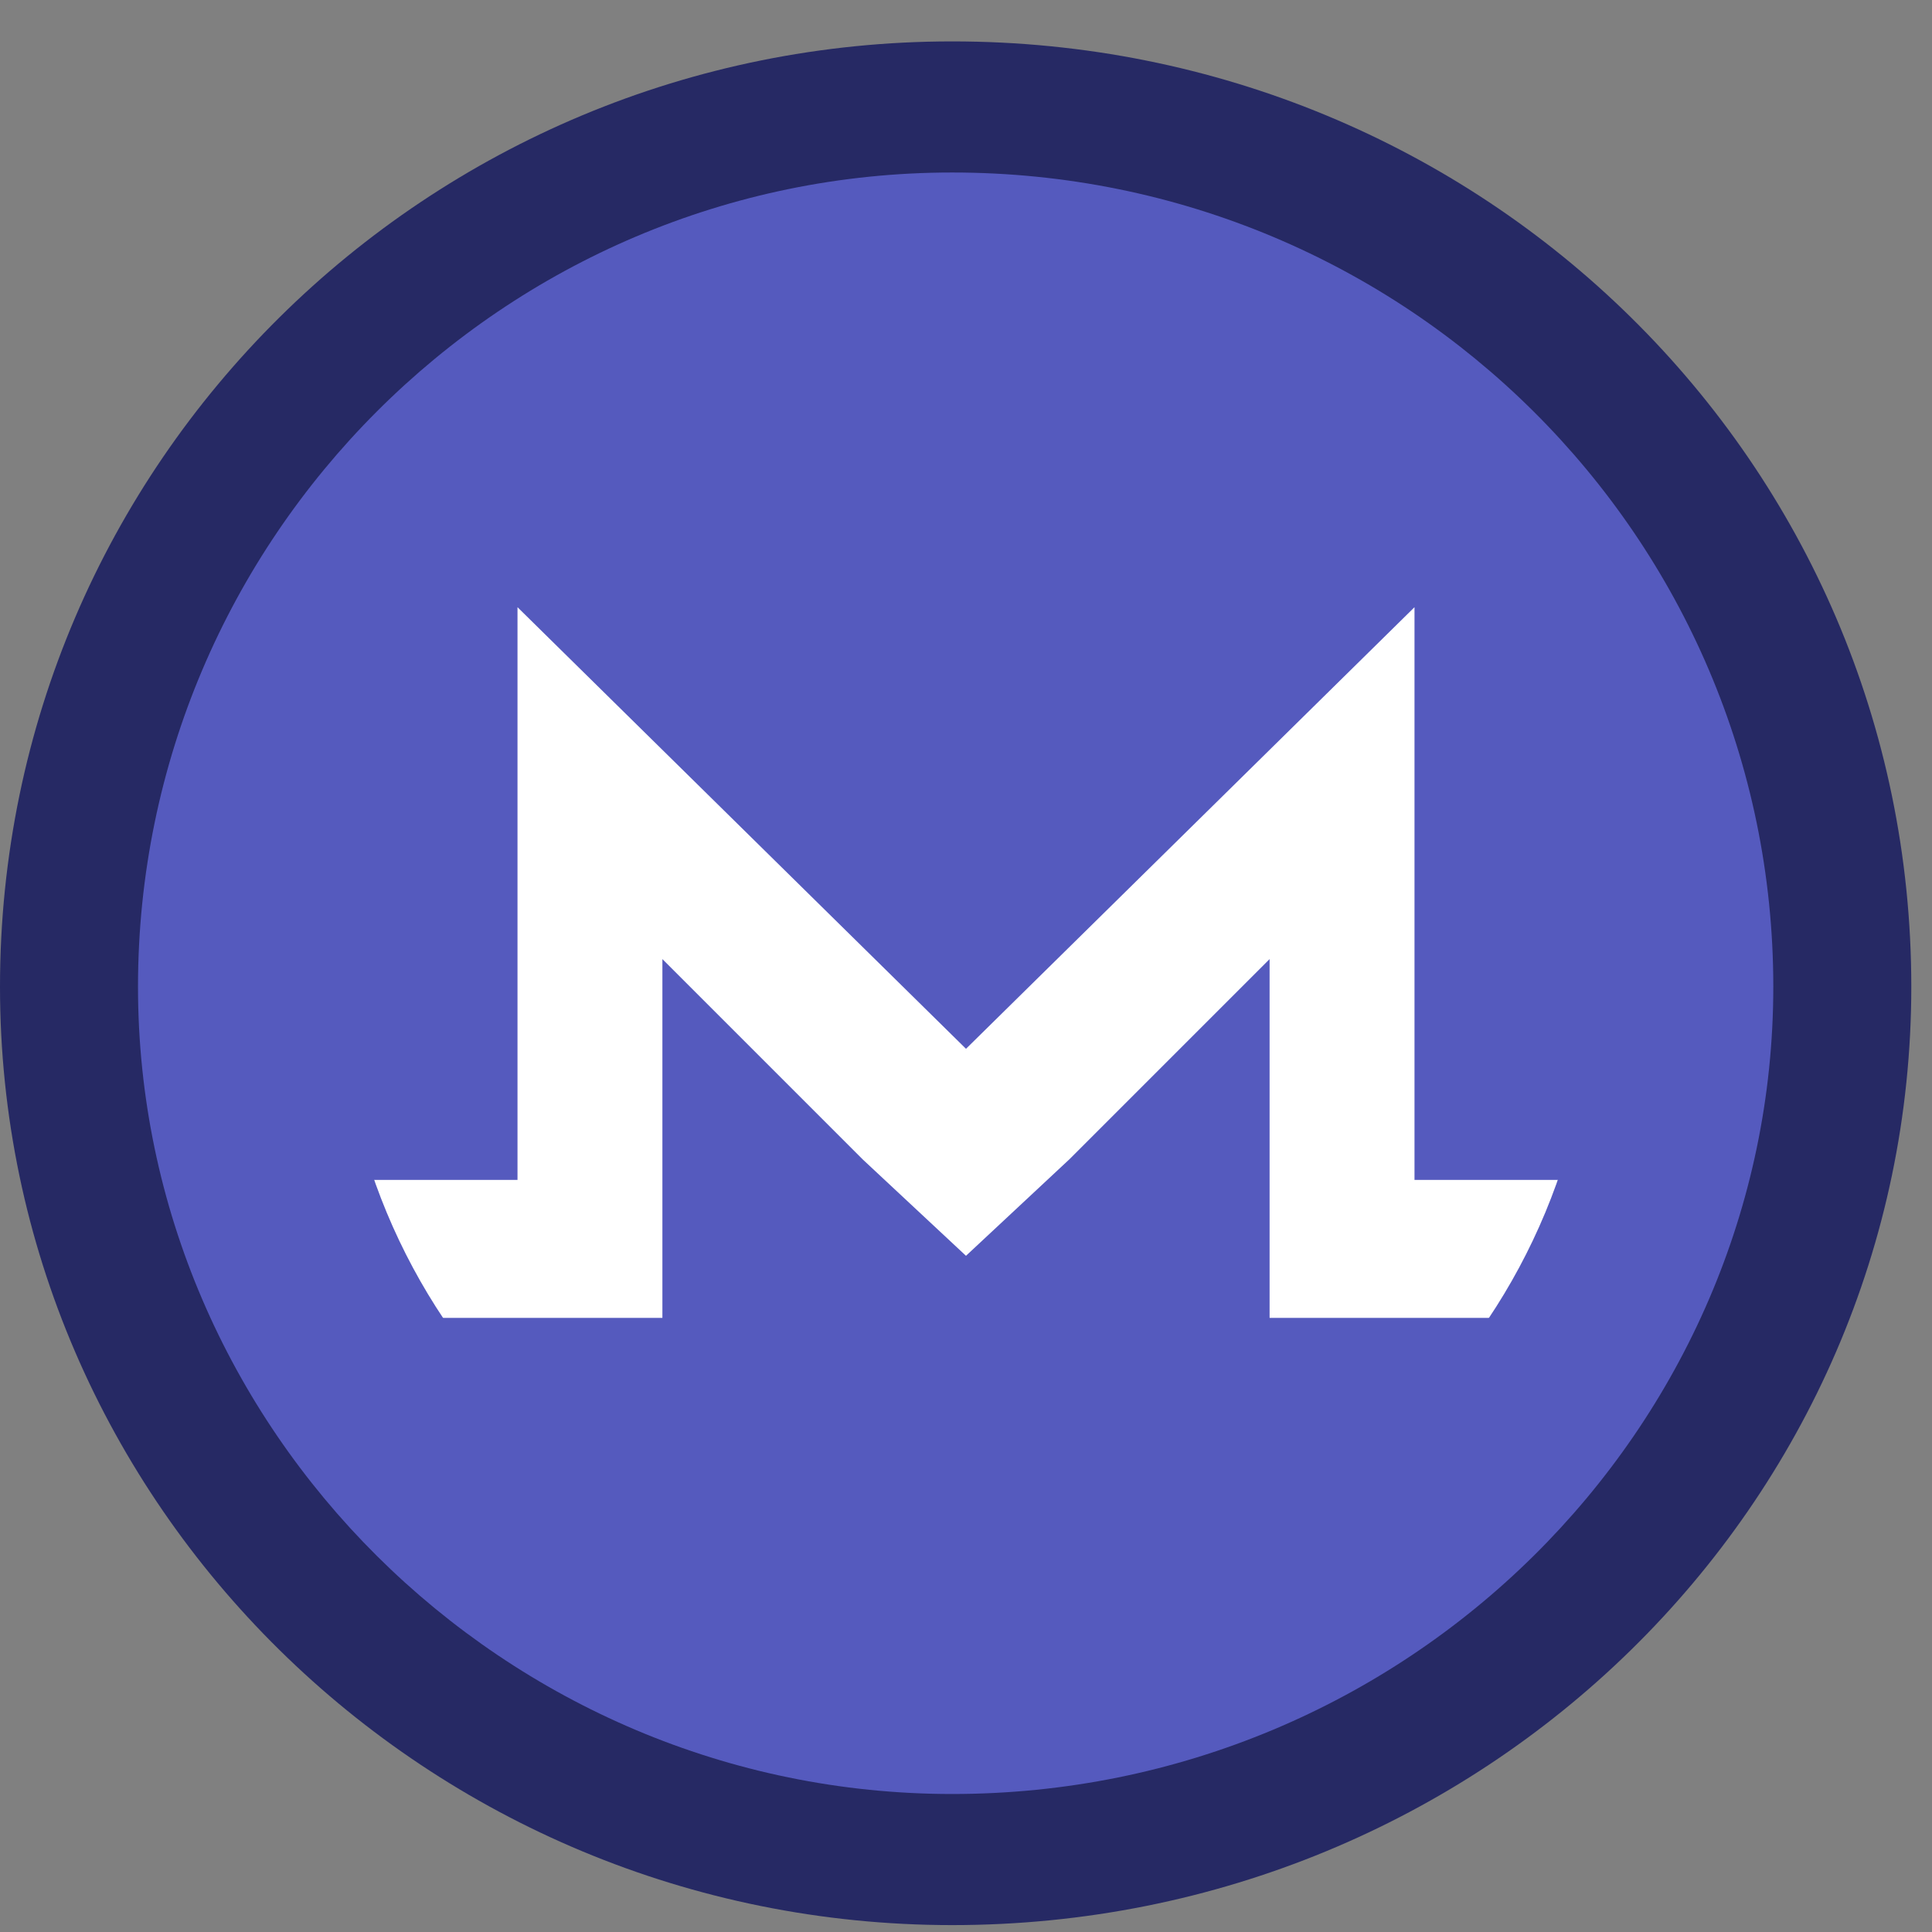
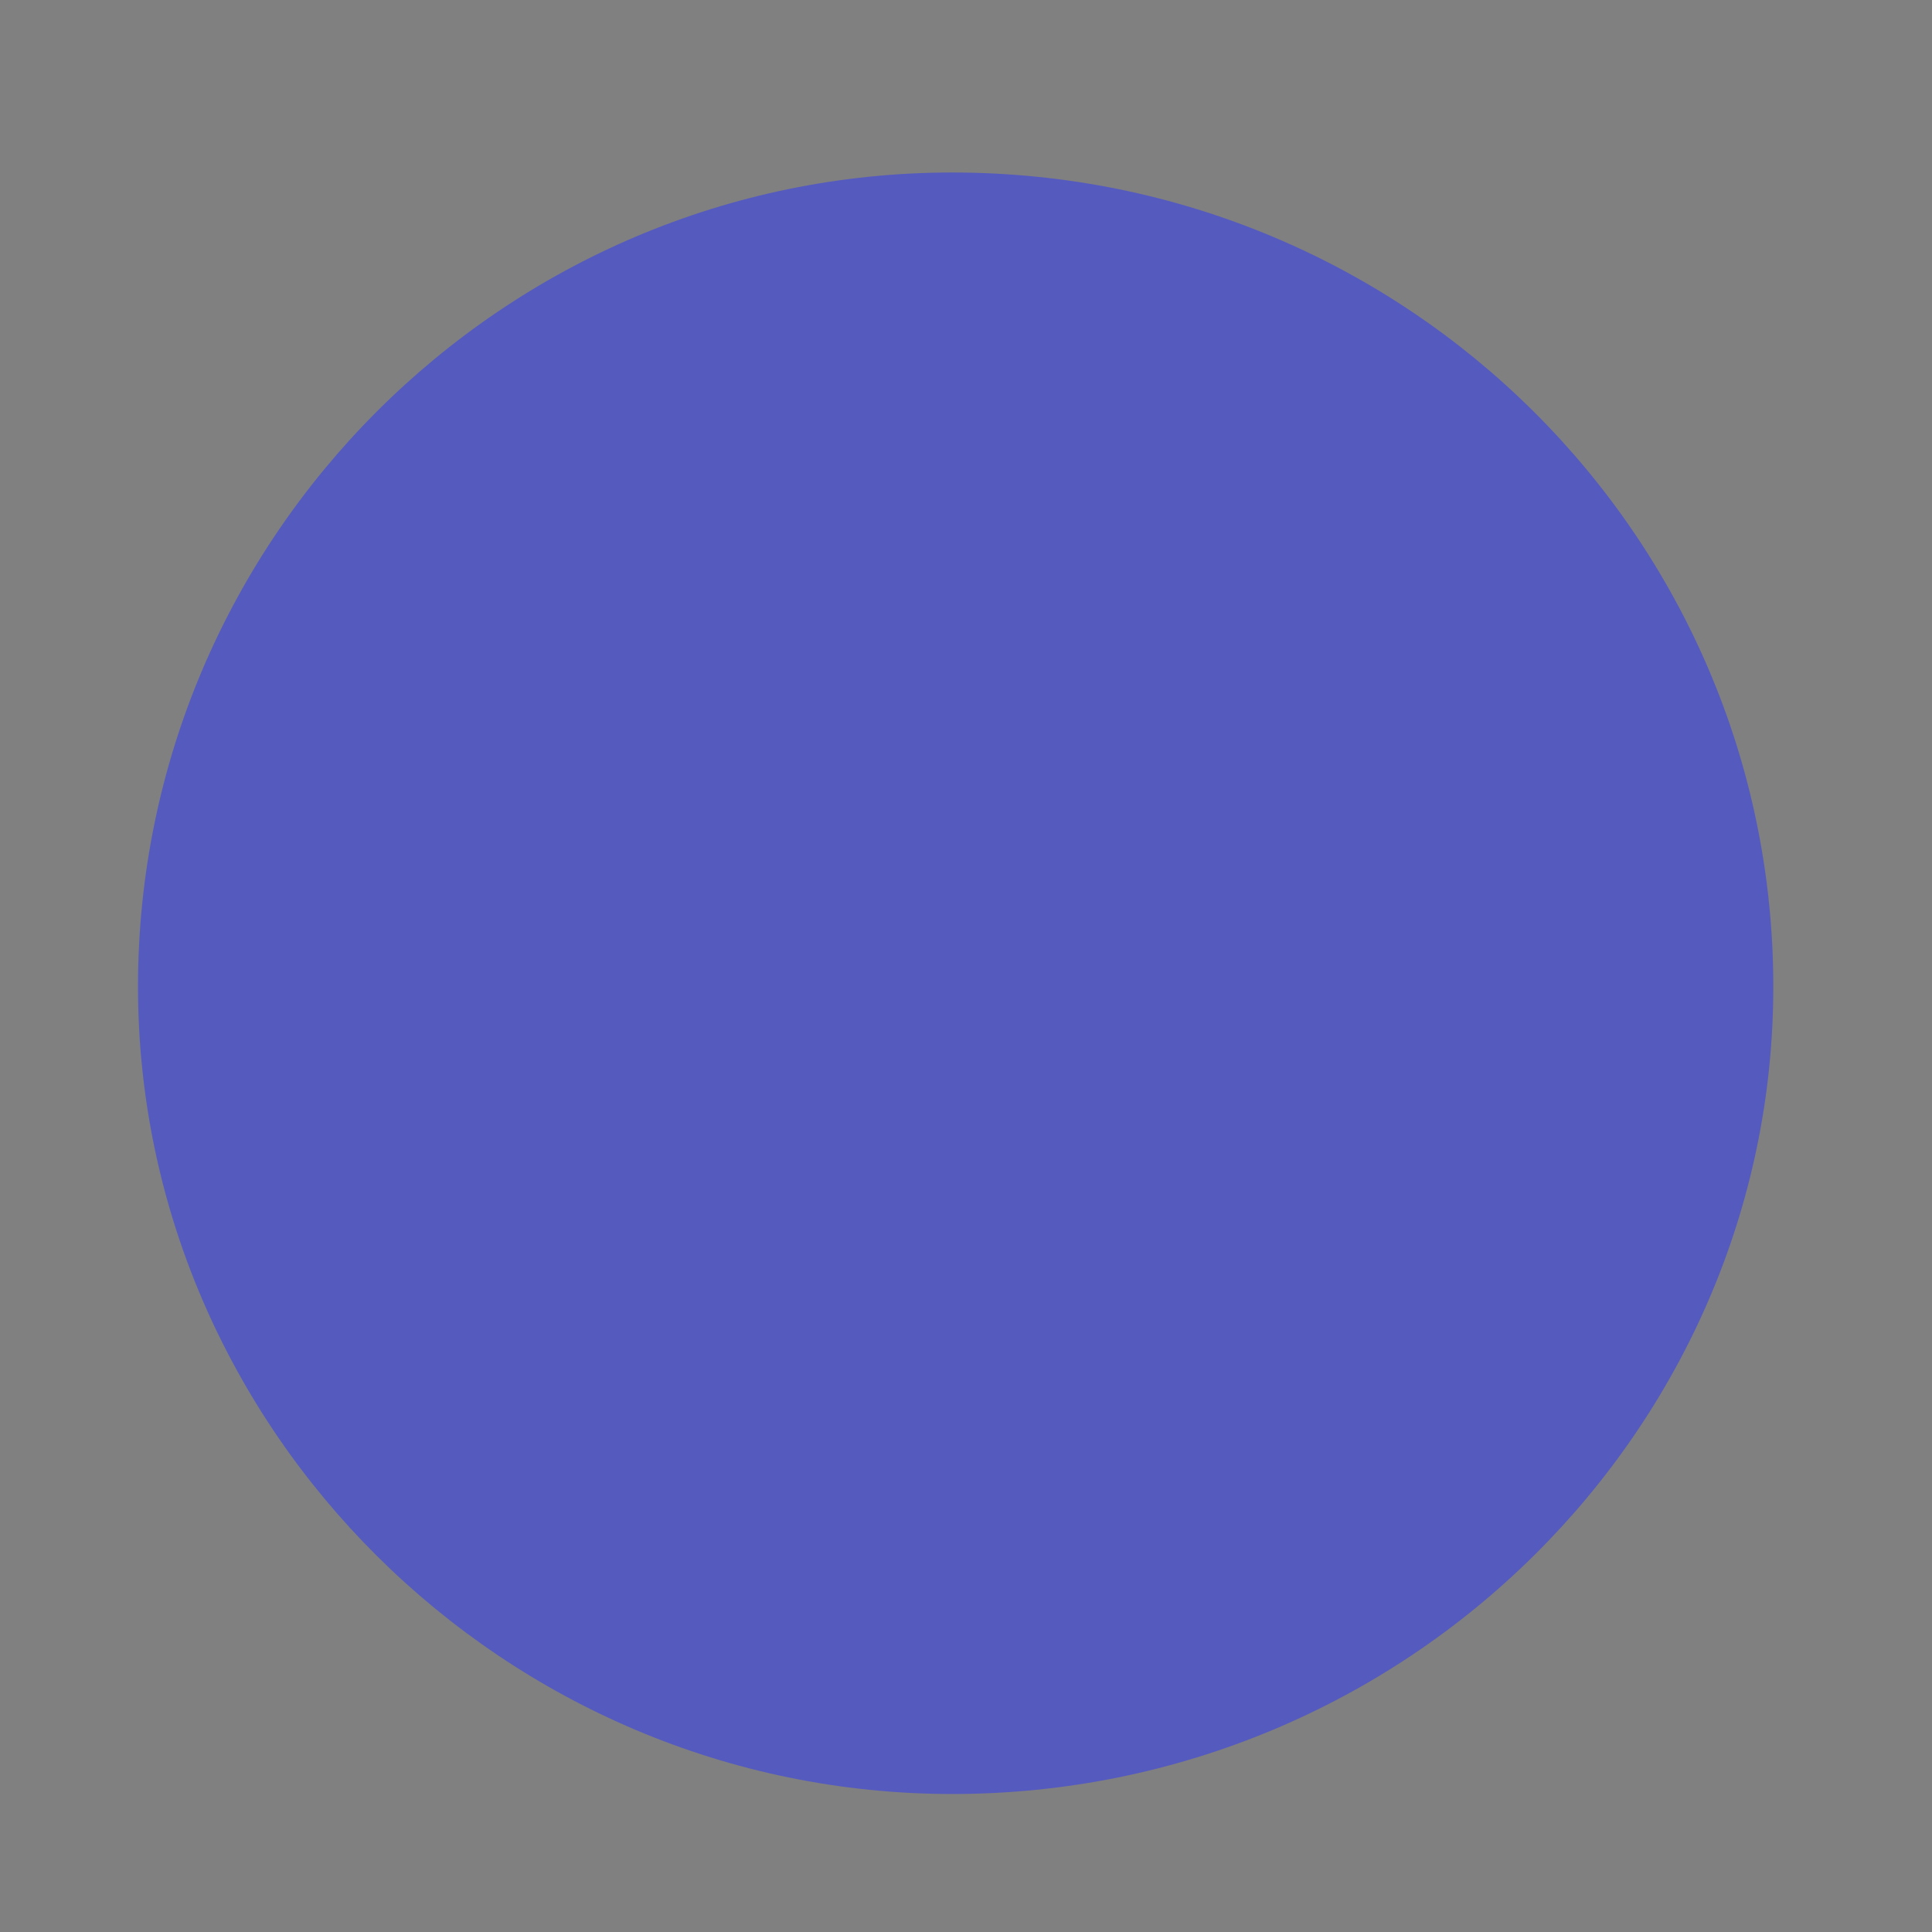
<svg xmlns="http://www.w3.org/2000/svg" version="1.2" viewBox="0 0 28 28" width="28" height="28">
  <rect x="0" y="0" width="28" height="28" fill="#808080" stroke="none" />
  <title>monero-svg</title>
  <style>
		.s0 { fill: #262964 } 
		.s1 { fill: #555abe } 
		.s2 { fill: #ffffff } 
	</style>
-   <path id="Layer" class="s0" d="m13.8 27.9c7.7 0 13.9-6.1 13.9-13.6 0-7.6-6.2-13.7-13.9-13.7-7.6 0-13.8 6.1-13.8 13.7 0 7.5 6.2 13.6 13.8 13.6z" />
  <path id="Layer" class="s1" d="m13.8 26c6.6 0 11.9-5.3 11.9-11.7 0-6.5-5.3-11.8-11.9-11.8-6.5 0-11.8 5.3-11.8 11.8 0 6.4 5.3 11.7 11.8 11.7z" />
  <g id="Folder 1">
-     <path id="Shape 1" class="s2" d="m14 23.1c-5.1 0-9.1-4-9.1-9.1 0-5.1 4-9.1 9.1-9.1 5.1 0 9.1 4 9.1 9.1 0 5.1-4 9.1-9.1 9.1z" />
    <path id="_149931032" class="s1" d="m14 4c-5.5 0-10 4.5-10 10q0 1.6 0.5 3.1h3v-8.3l6.5 6.4 6.5-6.4v8.3h3q0.5-1.5 0.5-3.1c0-5.5-4.5-10-10-10z" />
-     <path id="_149931160" class="s1" d="m12.5 16.8l-2.9-2.9v5.2h-2.1-2.1c1.8 3 5 4.9 8.6 4.9 3.6 0 6.8-1.9 8.6-4.9h-4.2v-5.2l-2.9 2.9-1.5 1.4z" />
  </g>
</svg>